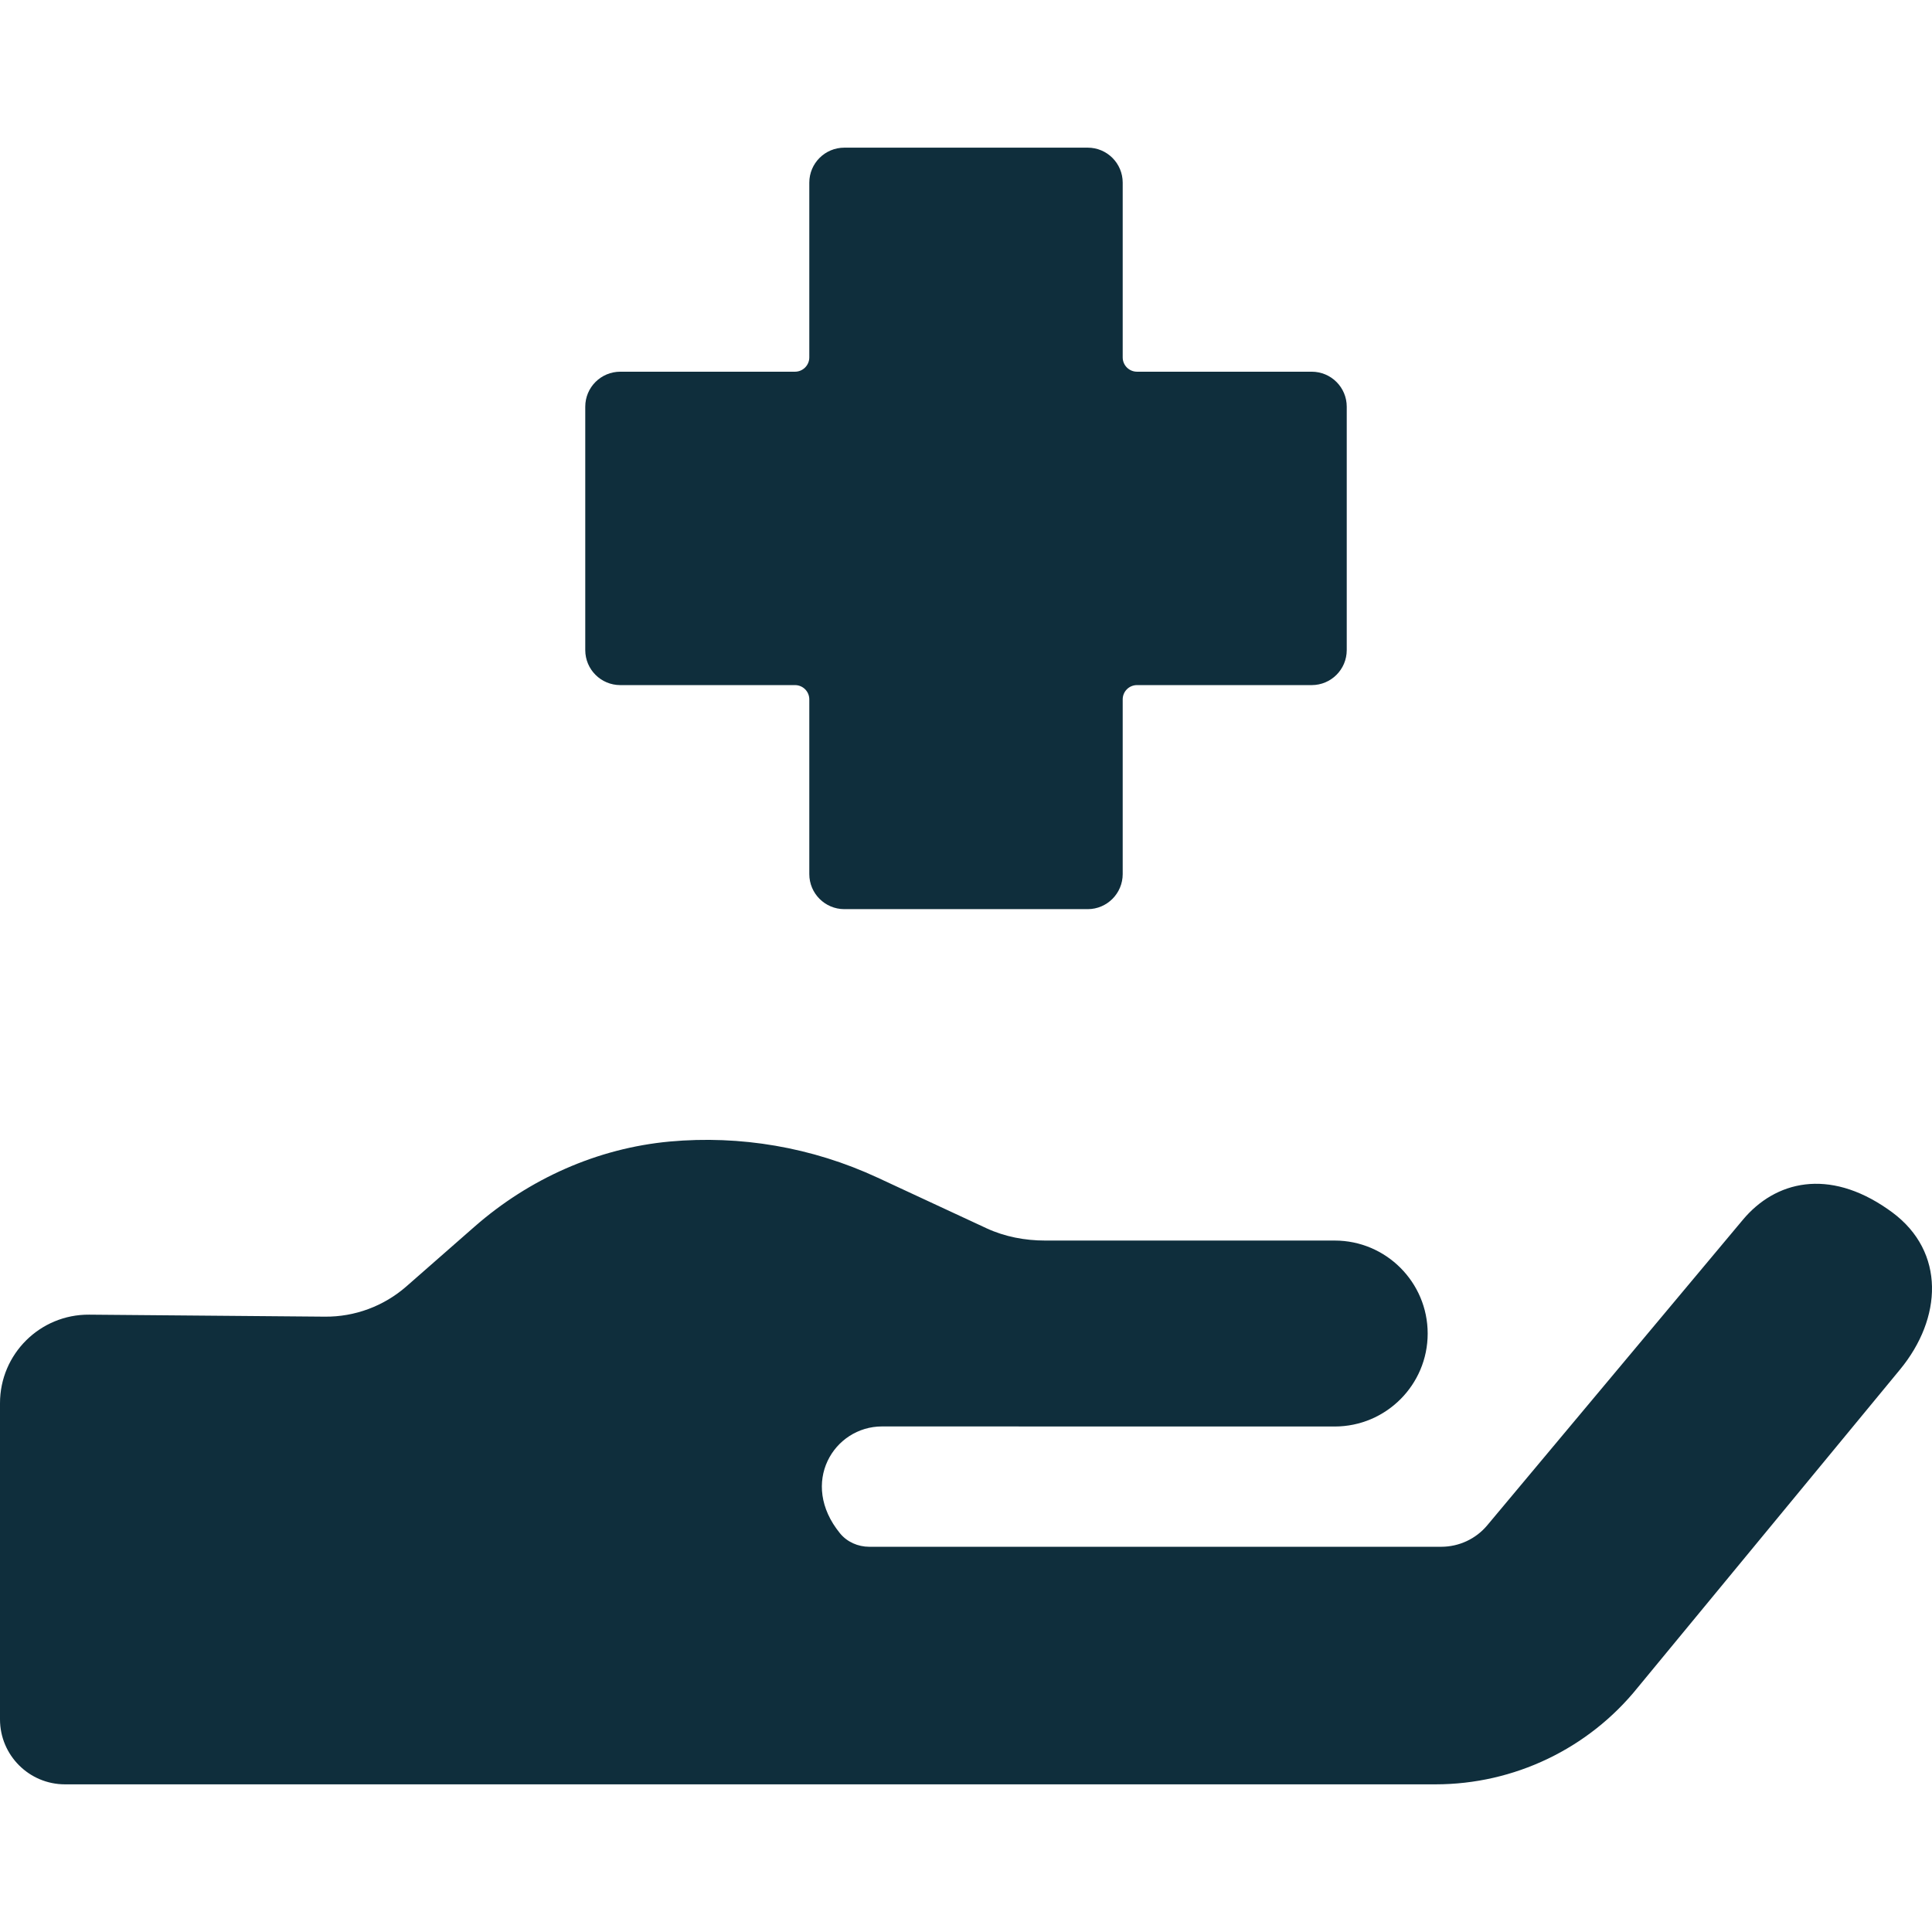
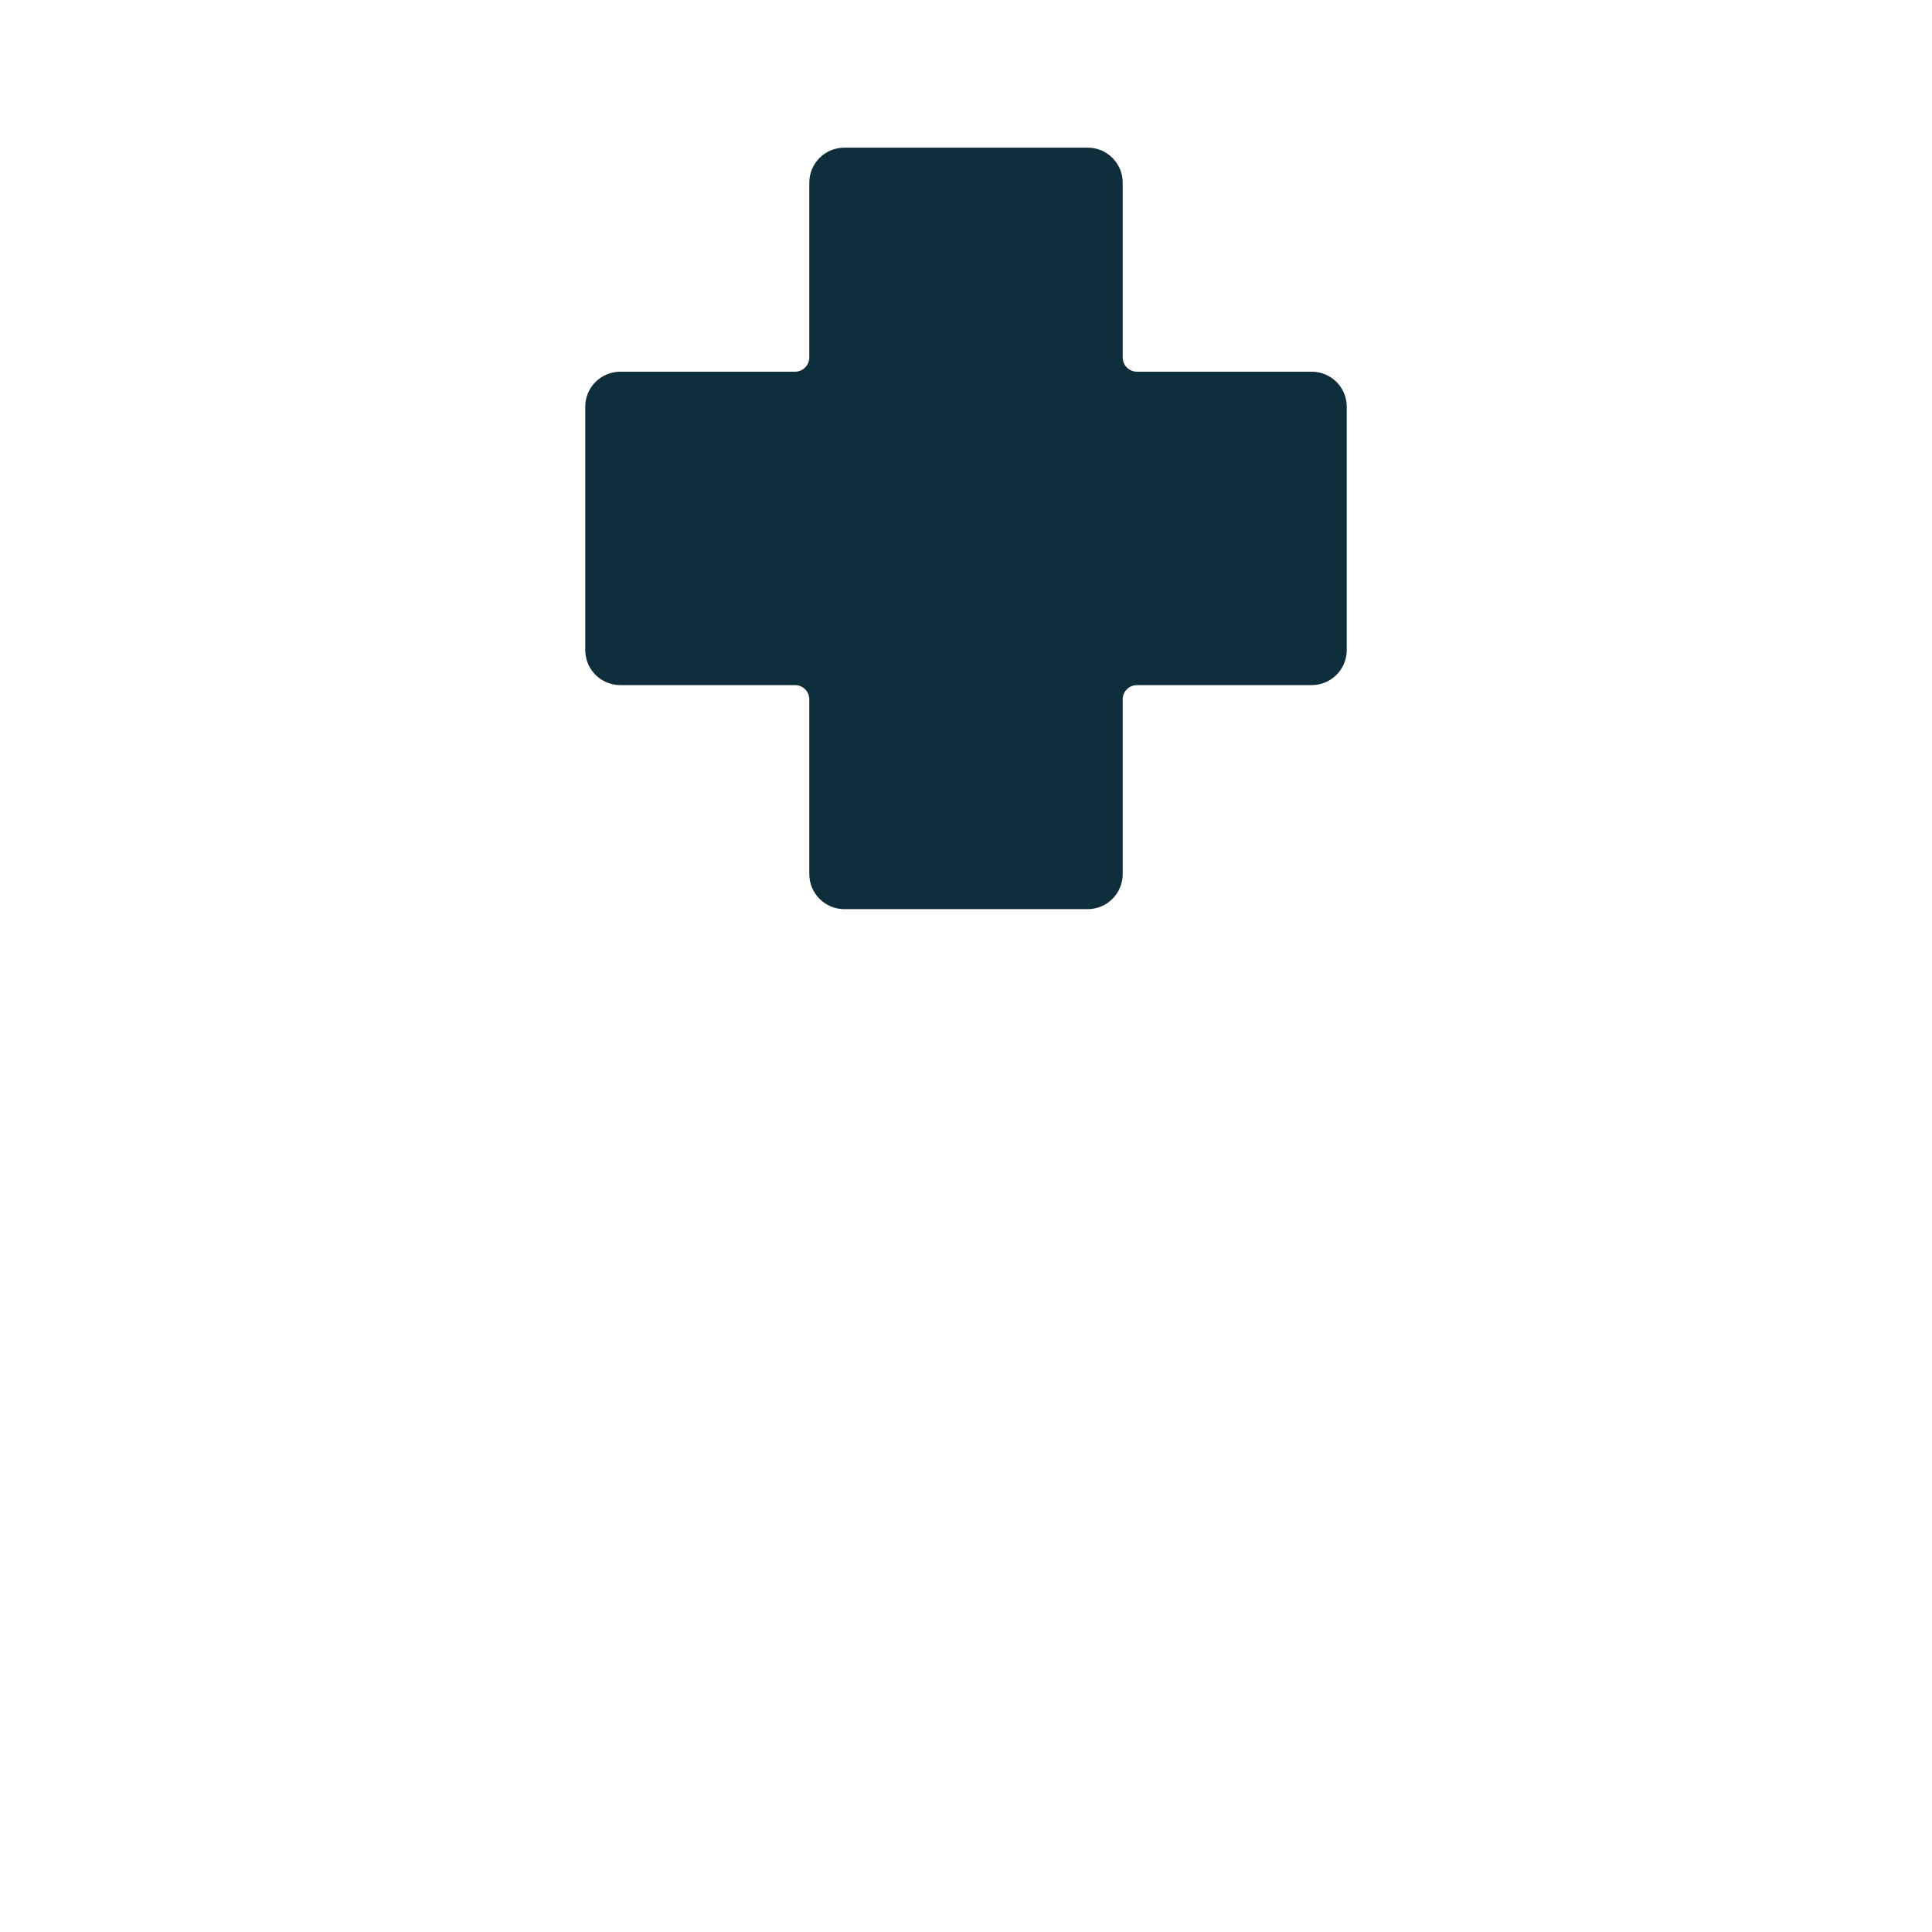
<svg xmlns="http://www.w3.org/2000/svg" width="28" height="28" viewBox="0 0 28 28" fill="none">
  <path d="M8.99 9.929H11.522C11.636 9.929 11.729 10.021 11.729 10.136V12.668C11.729 12.948 11.956 13.176 12.237 13.176H15.764C16.044 13.176 16.271 12.948 16.271 12.668V10.136C16.271 10.021 16.364 9.929 16.478 9.929H19.01C19.291 9.929 19.518 9.702 19.518 9.421V5.894C19.518 5.614 19.291 5.387 19.01 5.387H16.478C16.364 5.387 16.271 5.294 16.271 5.18V2.647C16.271 2.367 16.044 2.14 15.764 2.14H12.237C11.956 2.14 11.729 2.367 11.729 2.647V5.18C11.729 5.294 11.636 5.387 11.522 5.387H8.99C8.709 5.387 8.482 5.614 8.482 5.894V9.421C8.482 9.702 8.709 9.929 8.99 9.929Z" fill="#0F2E3C" />
-   <path d="M27.425 17.571C27.402 17.554 27.378 17.538 27.355 17.521C26.5 16.928 25.73 17.114 25.258 17.679L21.555 22.105C21.39 22.303 21.145 22.417 20.887 22.417H12.598C12.435 22.417 12.277 22.348 12.174 22.222C11.579 21.493 12.085 20.673 12.783 20.673H14.765V20.674H19.343C20.087 20.674 20.691 20.07 20.691 19.327C20.691 18.583 20.087 17.979 19.343 17.979H15.148C14.855 17.979 14.563 17.924 14.297 17.801C14.295 17.8 14.293 17.799 14.291 17.798L12.72 17.068C11.767 16.625 10.726 16.451 9.706 16.544C8.657 16.641 7.669 17.084 6.877 17.778L5.889 18.644C5.562 18.93 5.142 19.086 4.708 19.082L1.292 19.053C0.58 19.048 0 19.624 0 20.336V24.918C0 25.438 0.422 25.86 0.942 25.86H20.804C21.943 25.86 23.022 25.344 23.736 24.456L27.536 19.849C28.148 19.107 28.198 18.145 27.425 17.571Z" fill="#0F2E3C" />
</svg>